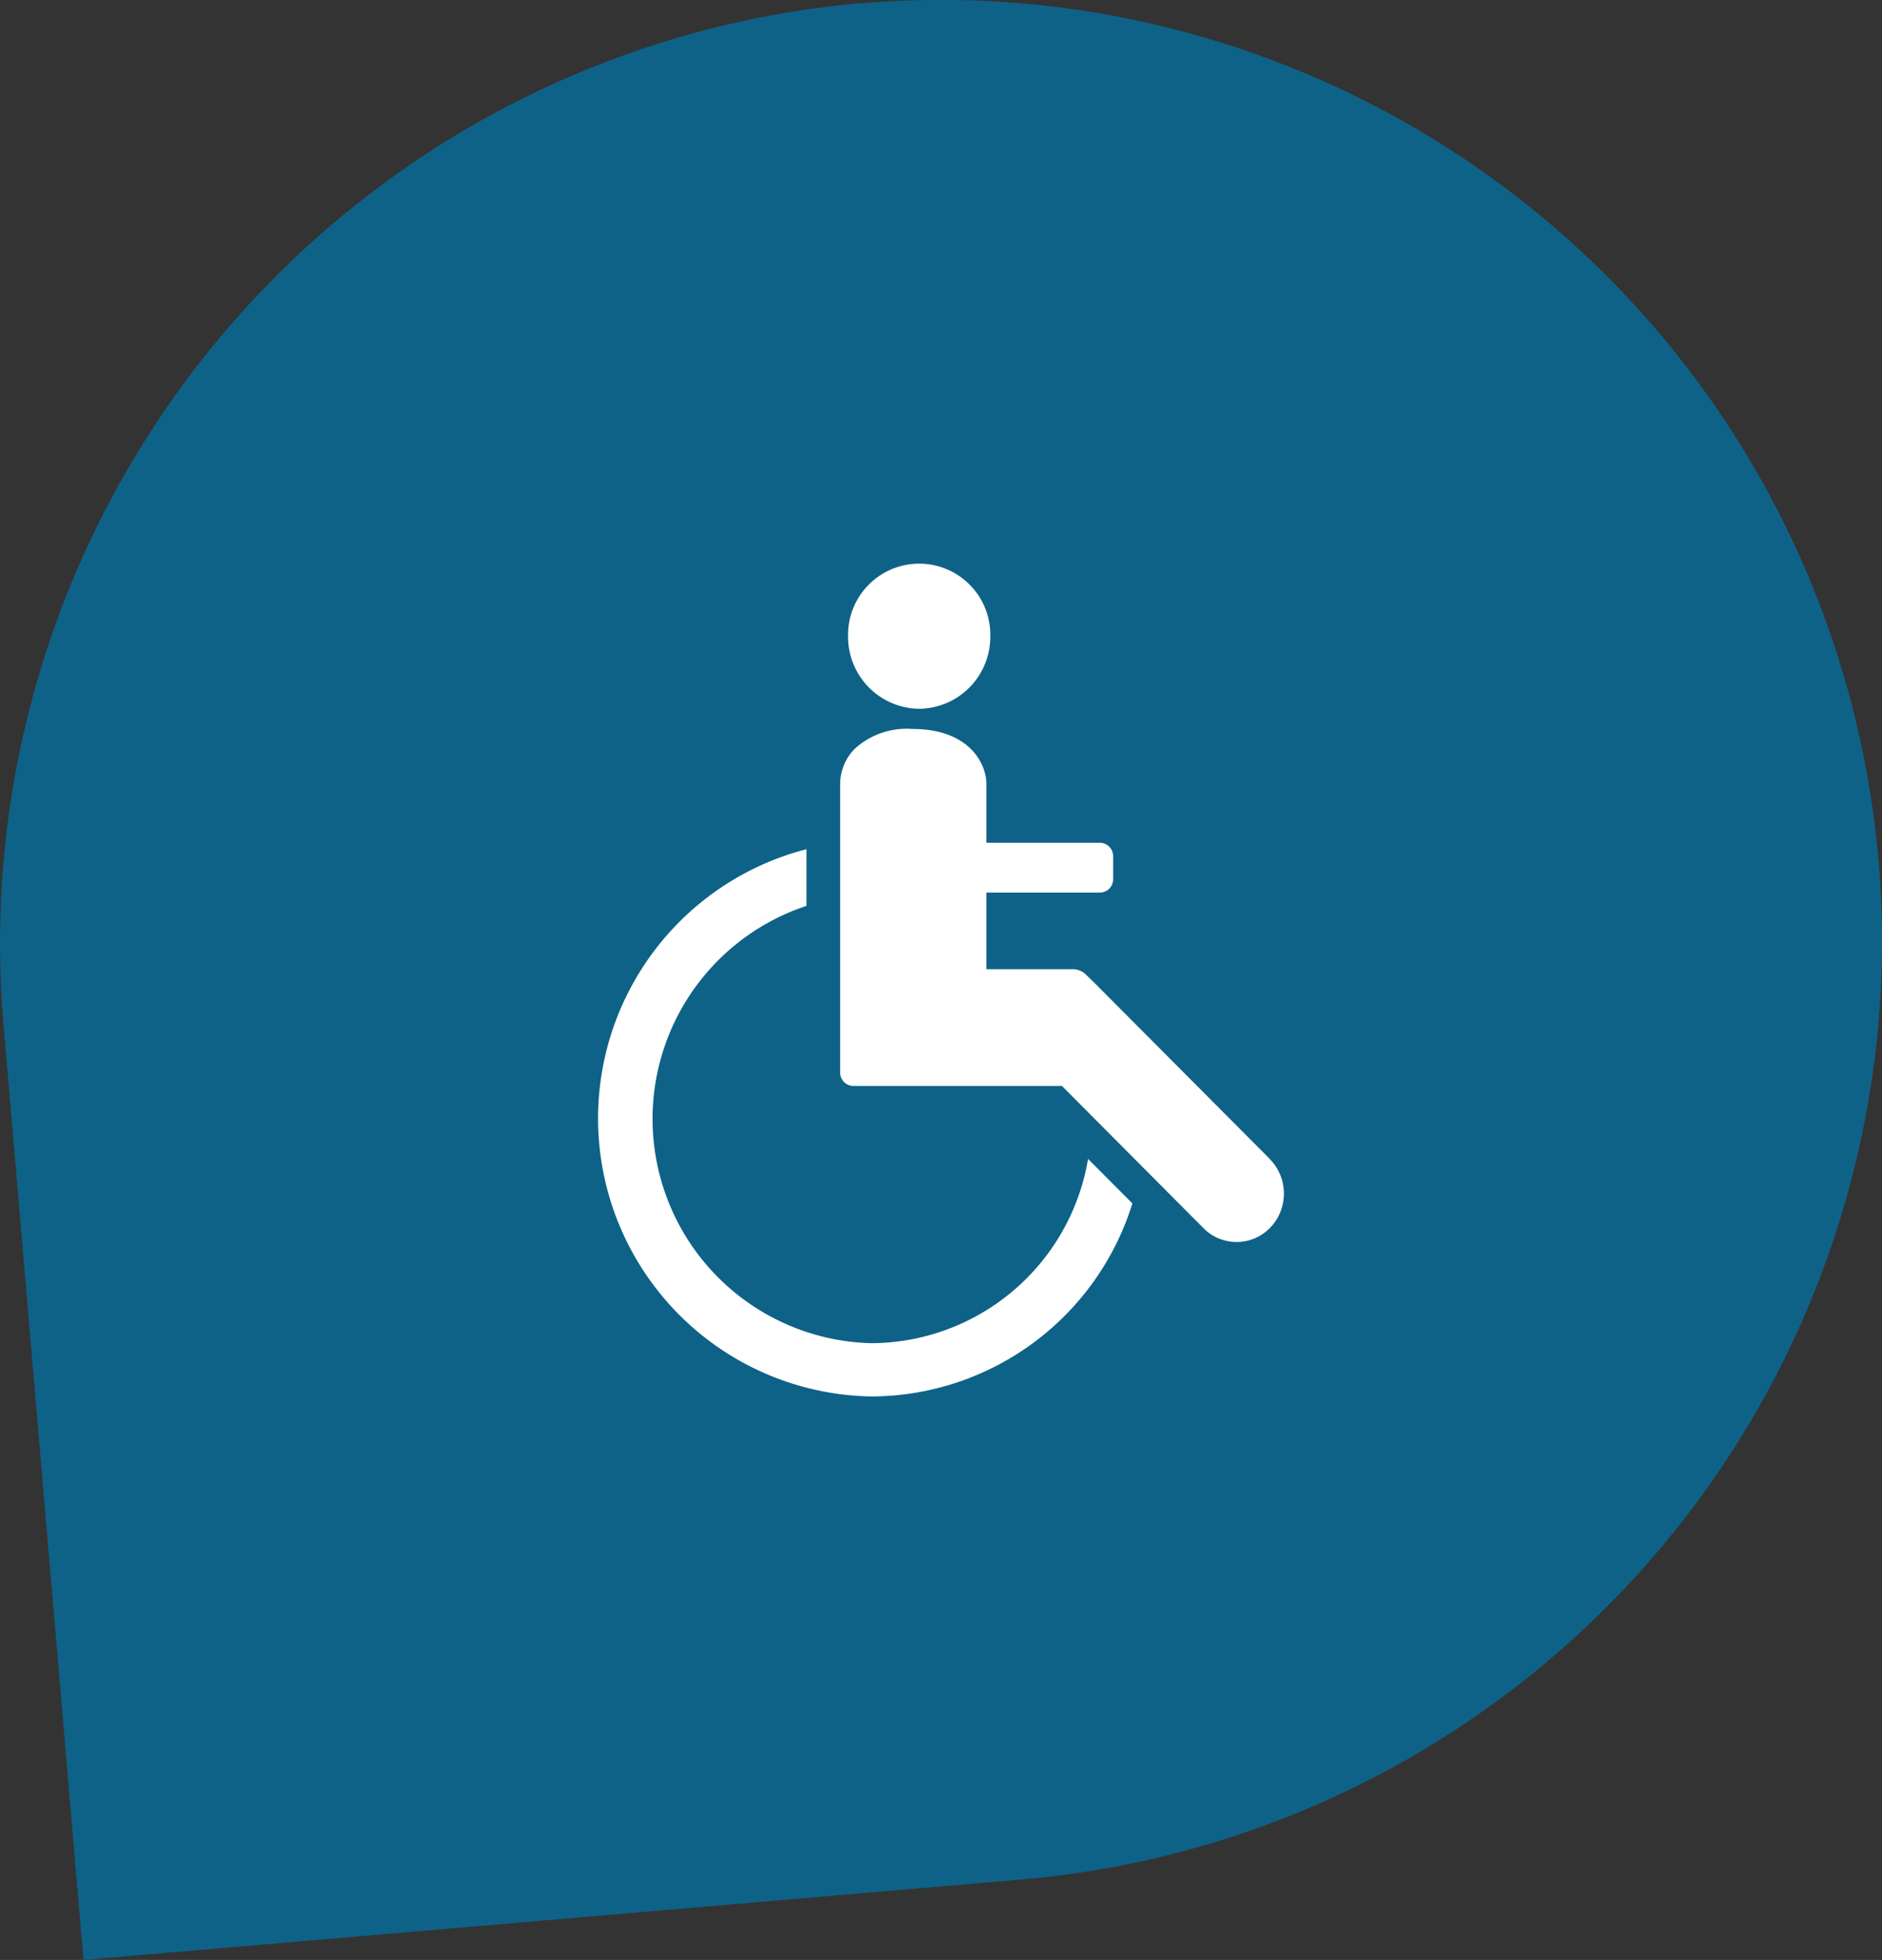
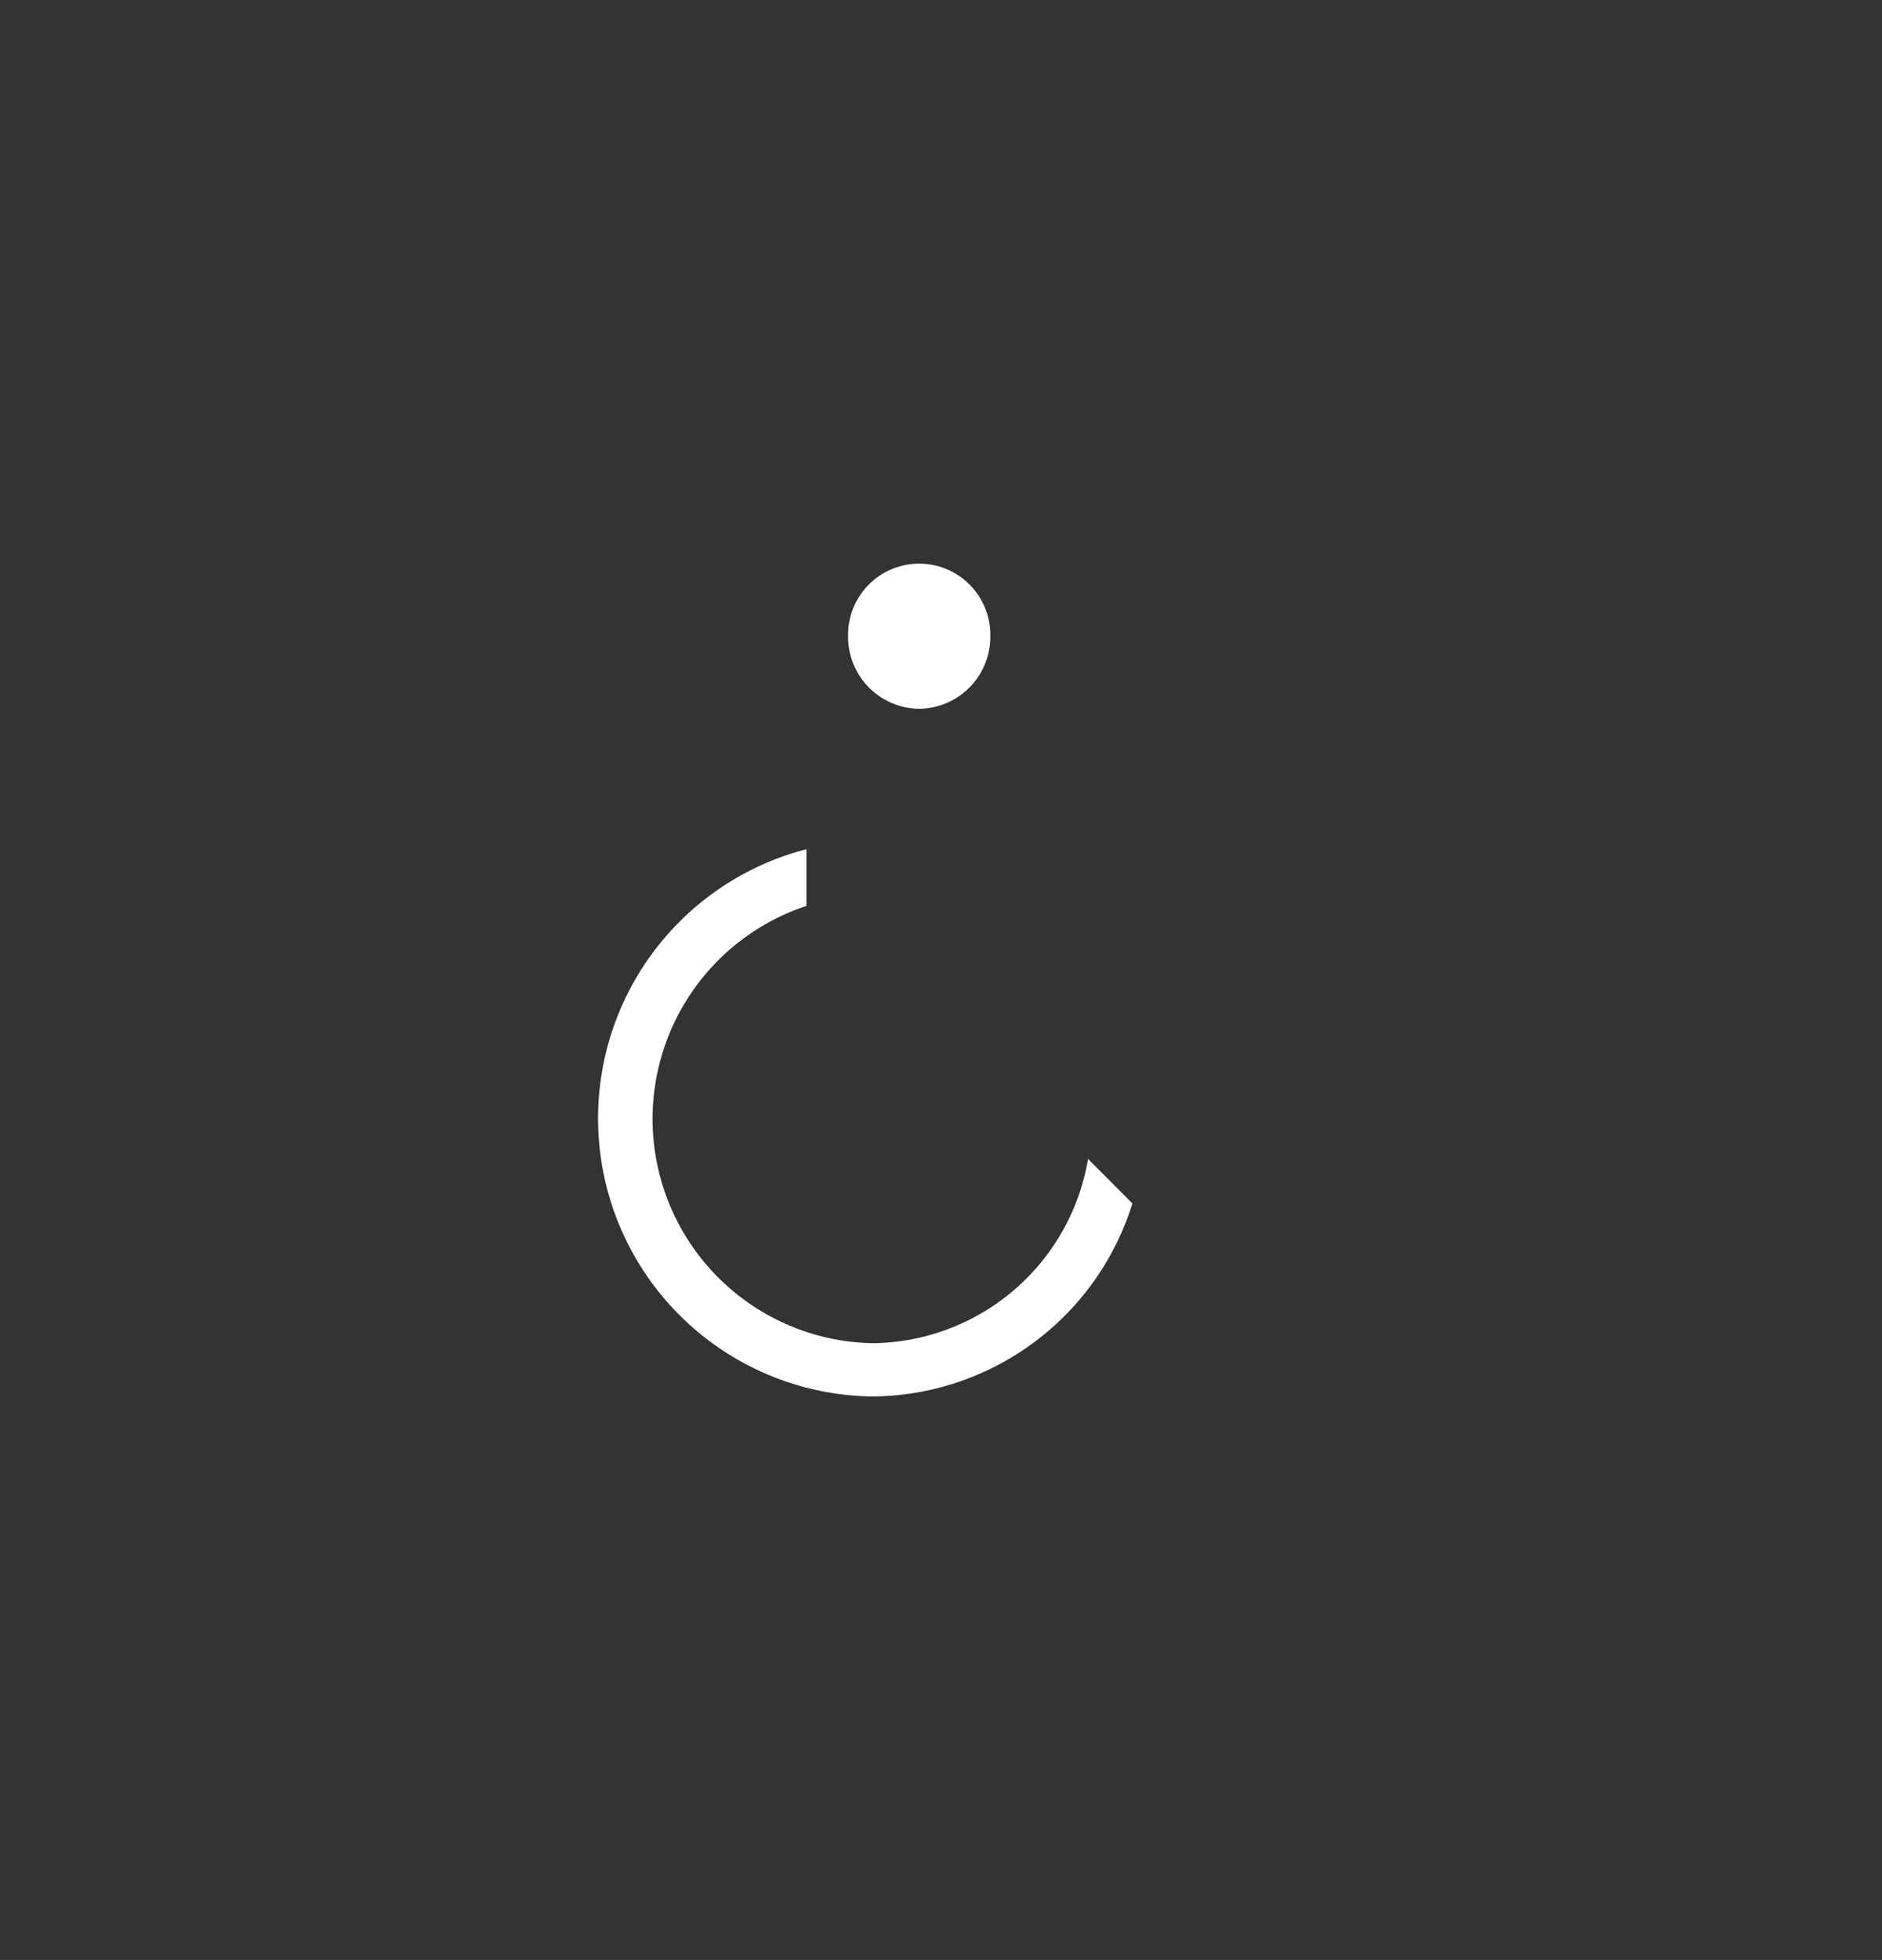
<svg xmlns="http://www.w3.org/2000/svg" width="76.866" height="80" viewBox="0 0 76.866 80">
  <rect x="0" y="0" width="76.866" height="80" fill="#333333" stroke="none" />
  <defs>
    <clipPath id="clip-path">
      <rect id="Rectangle_106" data-name="Rectangle 106" width="76.866" height="80" fill="#0e6287" />
    </clipPath>
  </defs>
  <g id="Groupe_204" data-name="Groupe 204" transform="translate(-930.634 -3688.38)">
    <g id="Groupe_200" data-name="Groupe 200" transform="translate(930.634 3688.38)">
      <g id="Groupe_162" data-name="Groupe 162" transform="translate(0 0)" clip-path="url(#clip-path)">
-         <path id="Tracé_55" data-name="Tracé 55" d="M35.16.129A38.514,38.514,0,0,0,.135,41.7L3.41,80l38.3-3.283A38.43,38.43,0,1,0,35.161.136Z" transform="translate(0 0)" fill="#0e6287" />
-       </g>
+         </g>
    </g>
    <g id="ic_personne_en_fauteuil" data-name="ic personne en fauteuil" transform="translate(955.06 3711.38)">
      <path id="Tracé_572" data-name="Tracé 572" d="M15.148,5.931a2.939,2.939,0,0,0,2.9-2.965,2.905,2.905,0,1,0-5.809,0,2.939,2.939,0,0,0,2.9,2.965" transform="translate(-2.027 0)" fill="#fff" />
-       <path id="Tracé_573" data-name="Tracé 573" d="M29.4,25.648l-7.153-7.179c-.132-.131-.391-.38-.395-.383a.779.779,0,0,0-.493-.186H17.824V14.775h4.637A.548.548,0,0,0,23,14.222v-.93a.547.547,0,0,0-.541-.552H17.824V10.3c-.017-.763-.671-2.206-3.025-2.206a3.142,3.142,0,0,0-2.365.821,2.079,2.079,0,0,0-.585,1.4v11.8a.547.547,0,0,0,.541.552h8.52l5.776,5.8a1.9,1.9,0,0,0,1.355.567h0a1.9,1.9,0,0,0,1.38-.591,2.006,2.006,0,0,0-.023-2.792" transform="translate(-1.962 -1.34)" fill="#fff" />
      <path id="Tracé_574" data-name="Tracé 574" d="M11.19,34.14A9.157,9.157,0,0,1,8.512,16.29V13.976a11.35,11.35,0,0,0,2.665,22.338,11.2,11.2,0,0,0,10.647-7.88l-1.811-1.816A9.013,9.013,0,0,1,11.19,34.14" transform="translate(0 -2.314)" fill="#fff" />
    </g>
  </g>
</svg>